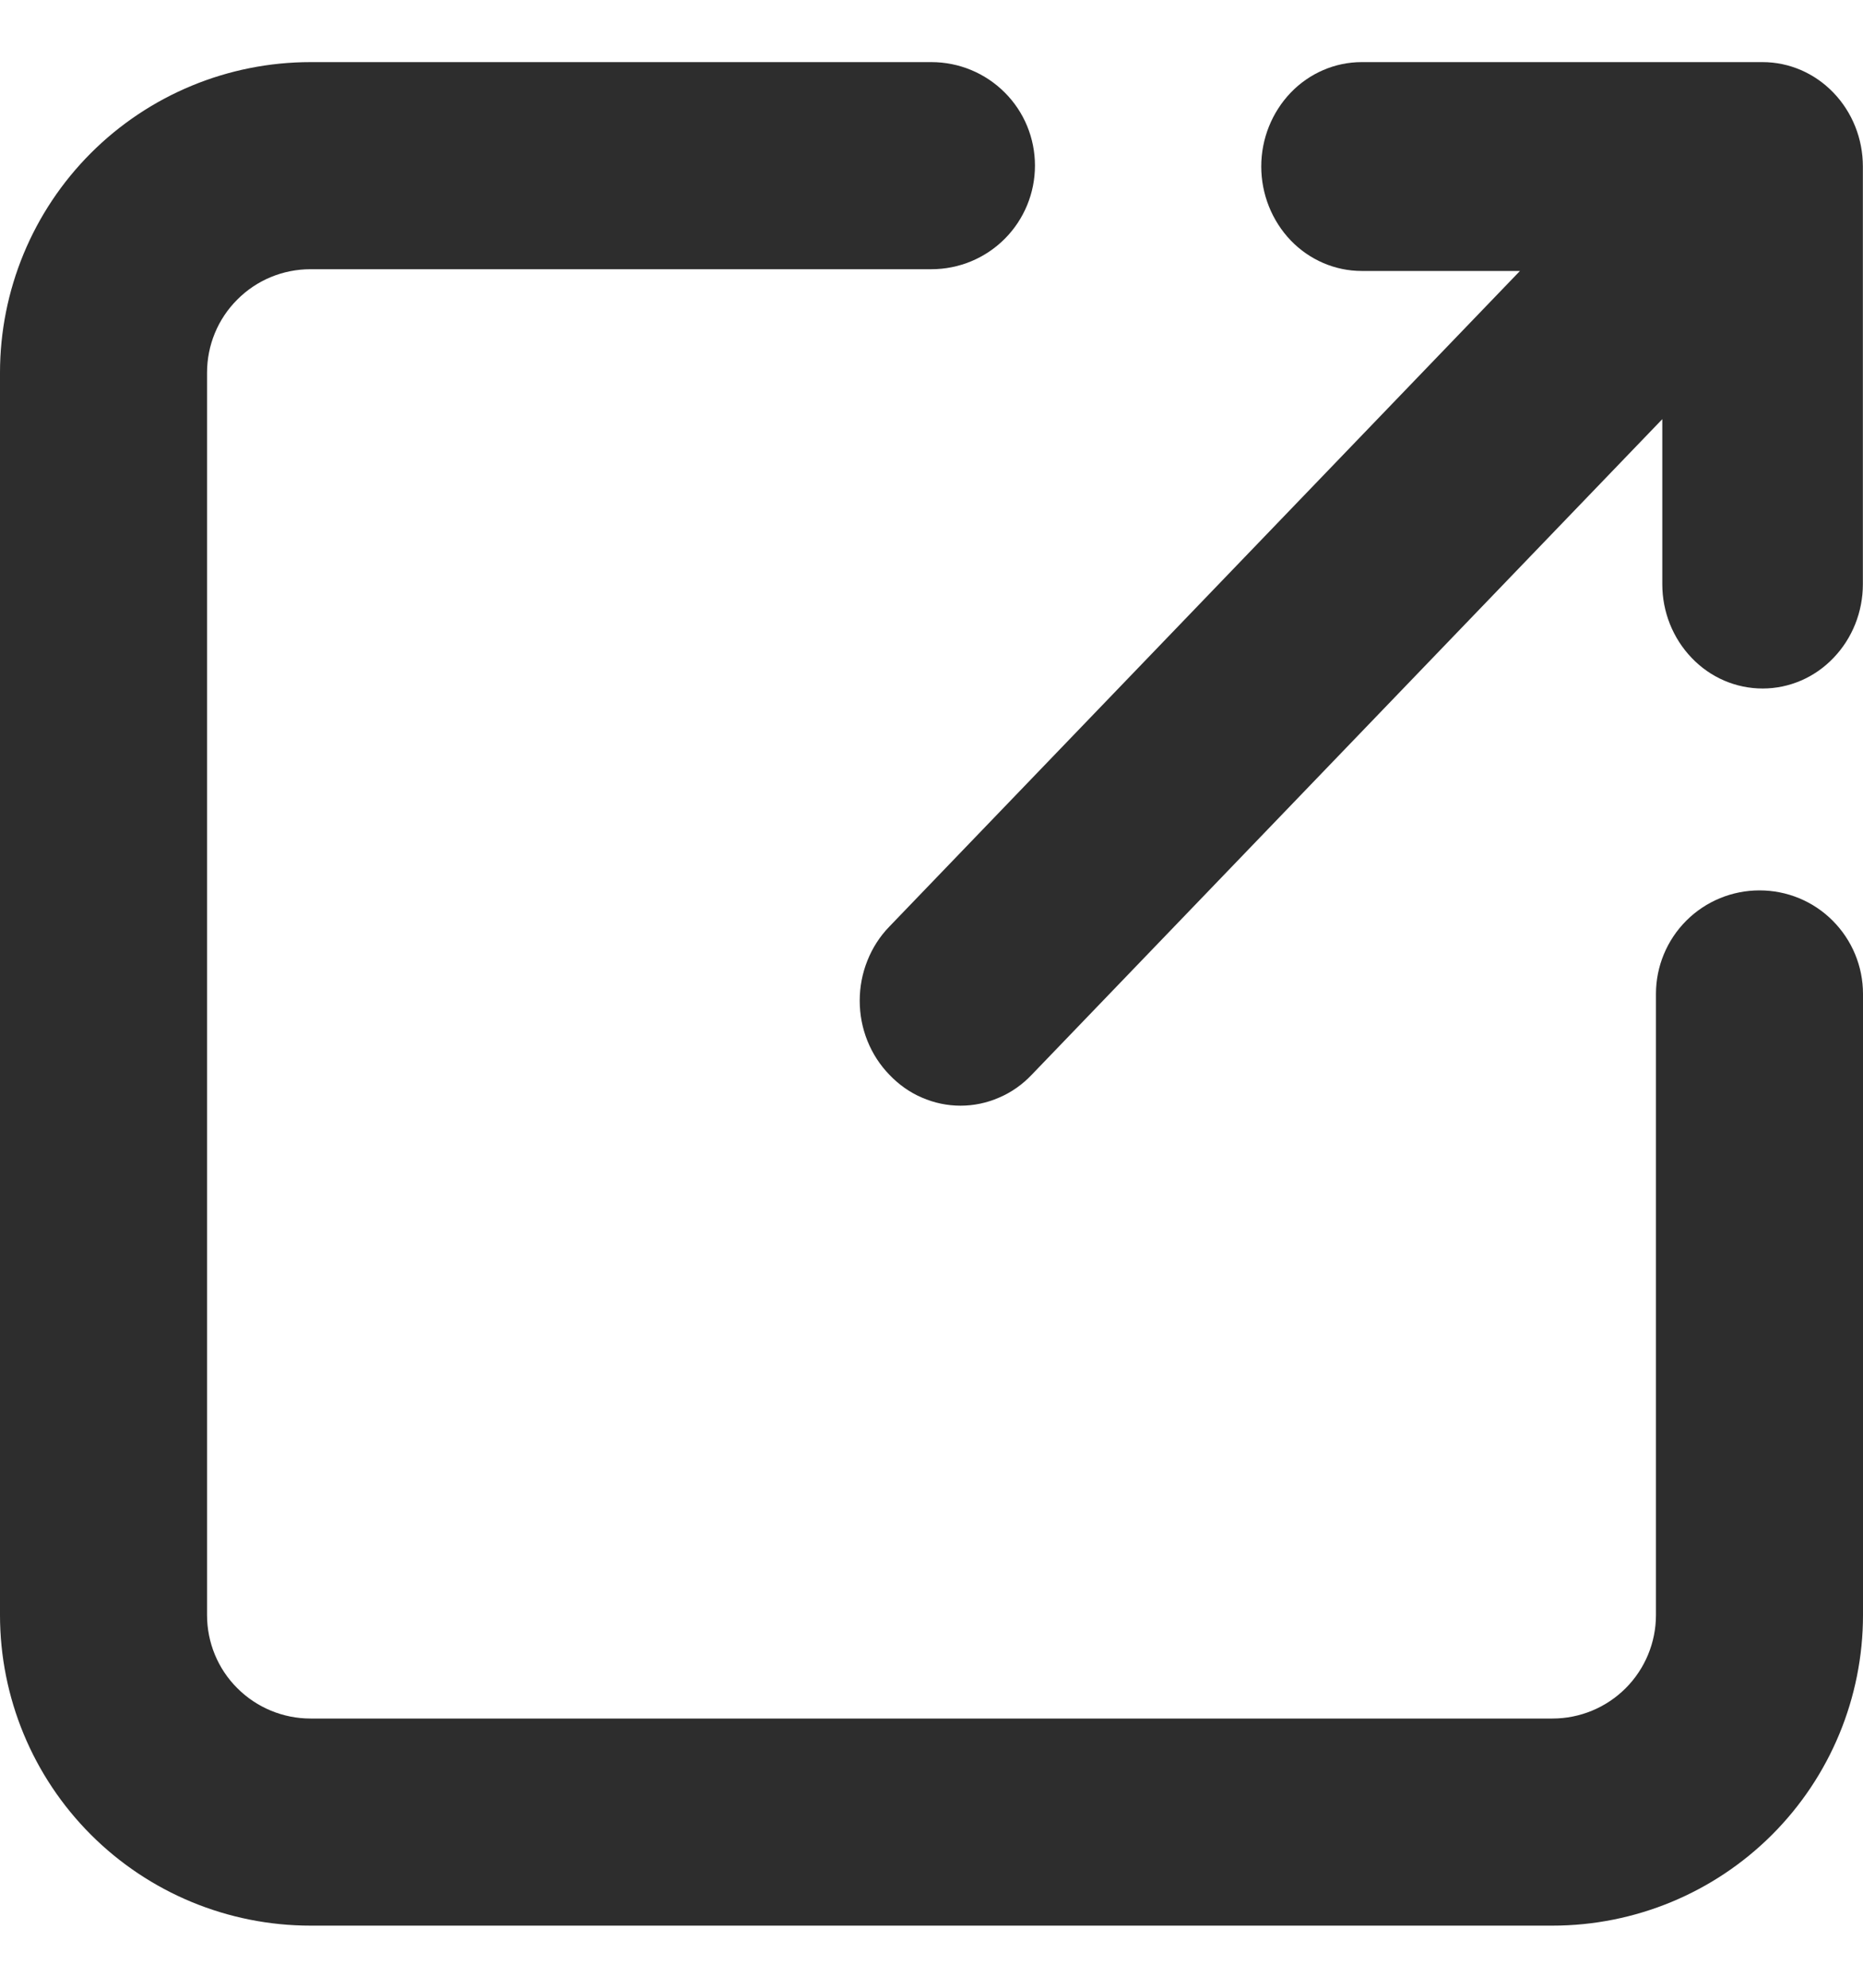
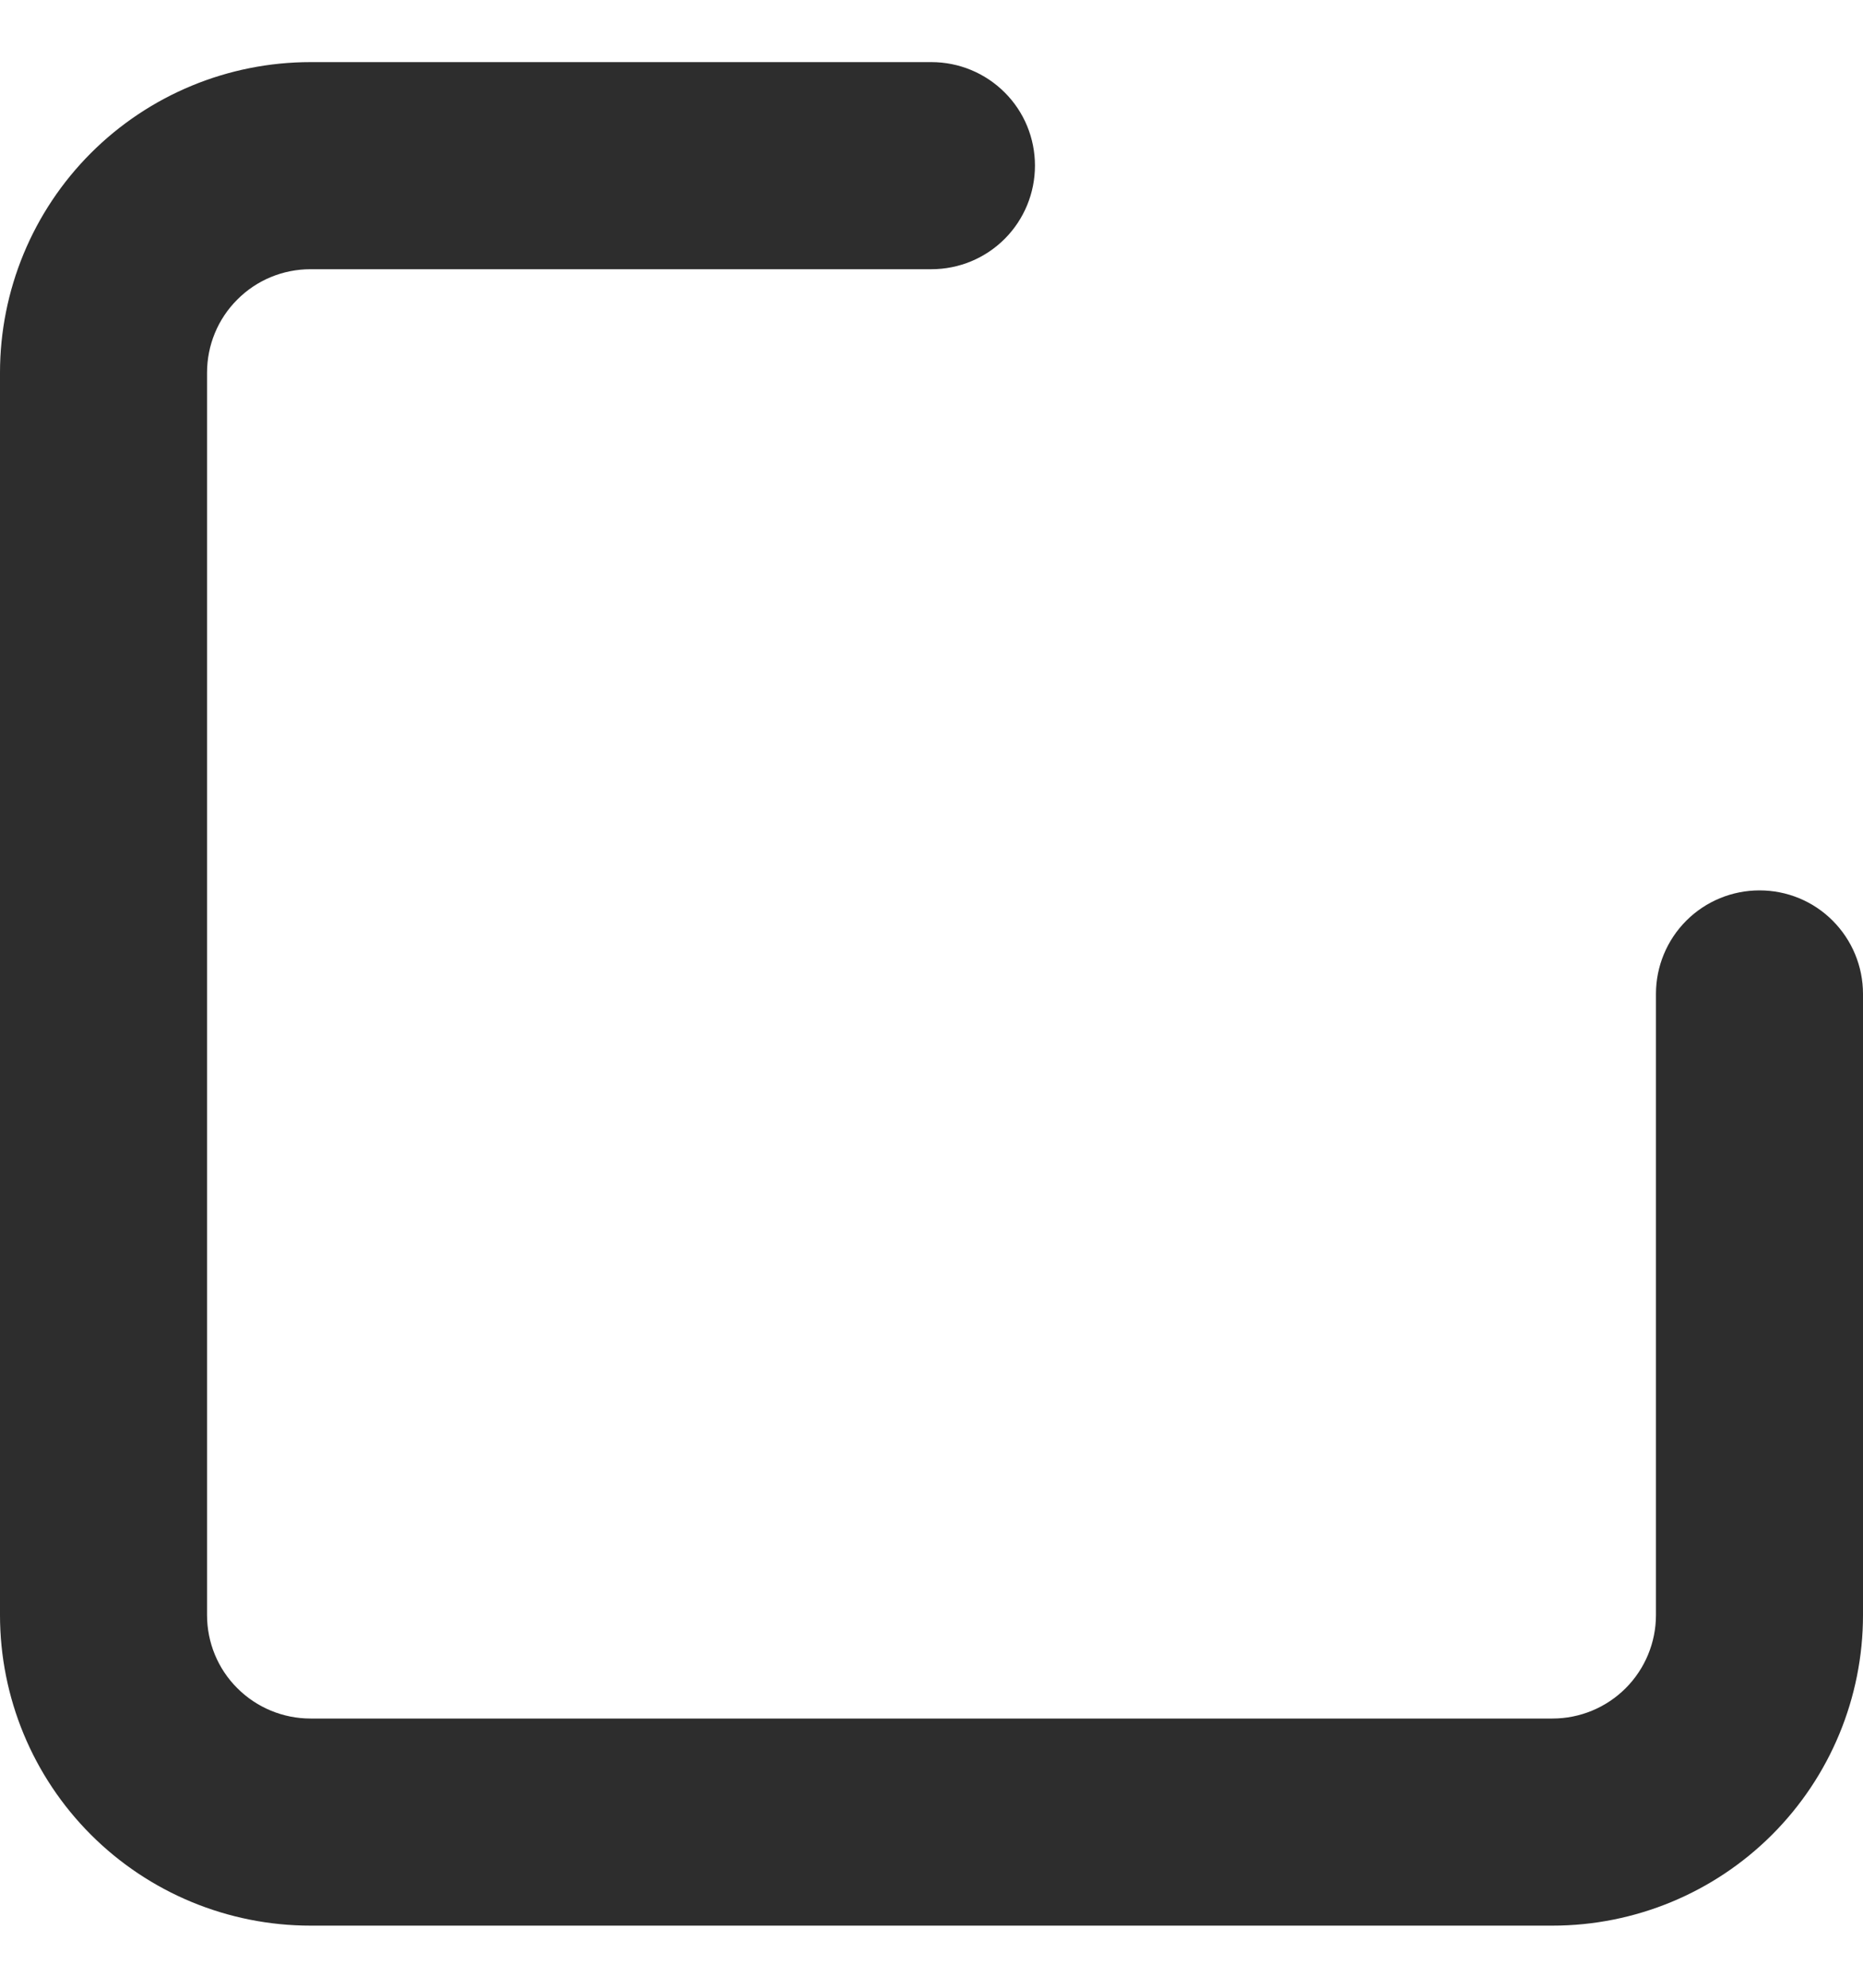
<svg xmlns="http://www.w3.org/2000/svg" width="15" height="16" viewBox="0 0 15 16" fill="none">
  <path d="M14.167 7.167C13.946 7.167 13.734 7.254 13.577 7.411C13.421 7.567 13.333 7.779 13.333 8L13.333 13C13.333 13.221 13.245 13.433 13.089 13.589C12.933 13.745 12.721 13.833 12.5 13.833L2.5 13.833C2.279 13.833 2.067 13.745 1.911 13.589C1.754 13.433 1.667 13.221 1.667 13L1.667 3C1.667 2.779 1.754 2.567 1.911 2.411C2.067 2.254 2.279 2.167 2.5 2.167L7.5 2.167C7.721 2.167 7.933 2.079 8.089 1.923C8.246 1.766 8.333 1.554 8.333 1.333C8.333 1.112 8.246 0.9 8.089 0.744C7.933 0.588 7.721 0.5 7.5 0.5L2.5 0.5C1.837 0.5 1.201 0.763 0.732 1.232C0.263 1.701 0 2.337 0 3L0 13C0 13.663 0.263 14.299 0.732 14.768C1.201 15.237 1.837 15.5 2.5 15.5L12.5 15.5C13.163 15.5 13.799 15.237 14.268 14.768C14.737 14.299 15 13.663 15 13L15 8C15 7.779 14.912 7.567 14.756 7.411C14.6 7.254 14.388 7.167 14.167 7.167Z" fill="#2D2D2D" />
-   <path d="M10.963 2.181L12.238 2.181L7.161 7.458C7.085 7.536 7.025 7.629 6.984 7.732C6.943 7.834 6.922 7.944 6.922 8.055C6.922 8.166 6.943 8.276 6.984 8.378C7.025 8.48 7.085 8.573 7.161 8.651C7.236 8.73 7.325 8.793 7.423 8.835C7.522 8.878 7.627 8.9 7.734 8.9C7.84 8.9 7.946 8.878 8.044 8.835C8.143 8.793 8.232 8.73 8.307 8.651L13.384 3.374L13.384 4.702C13.384 4.925 13.469 5.138 13.621 5.296C13.772 5.454 13.977 5.542 14.192 5.542C14.406 5.542 14.611 5.454 14.762 5.296C14.914 5.138 14.999 4.925 14.999 4.702L14.999 1.34C14.999 1.117 14.914 0.904 14.762 0.746C14.611 0.589 14.406 0.5 14.192 0.5L10.963 0.5C10.749 0.5 10.543 0.589 10.392 0.746C10.241 0.904 10.155 1.117 10.155 1.34C10.155 1.563 10.241 1.777 10.392 1.935C10.543 2.092 10.749 2.181 10.963 2.181Z" fill="#2D2D2D" />
</svg>